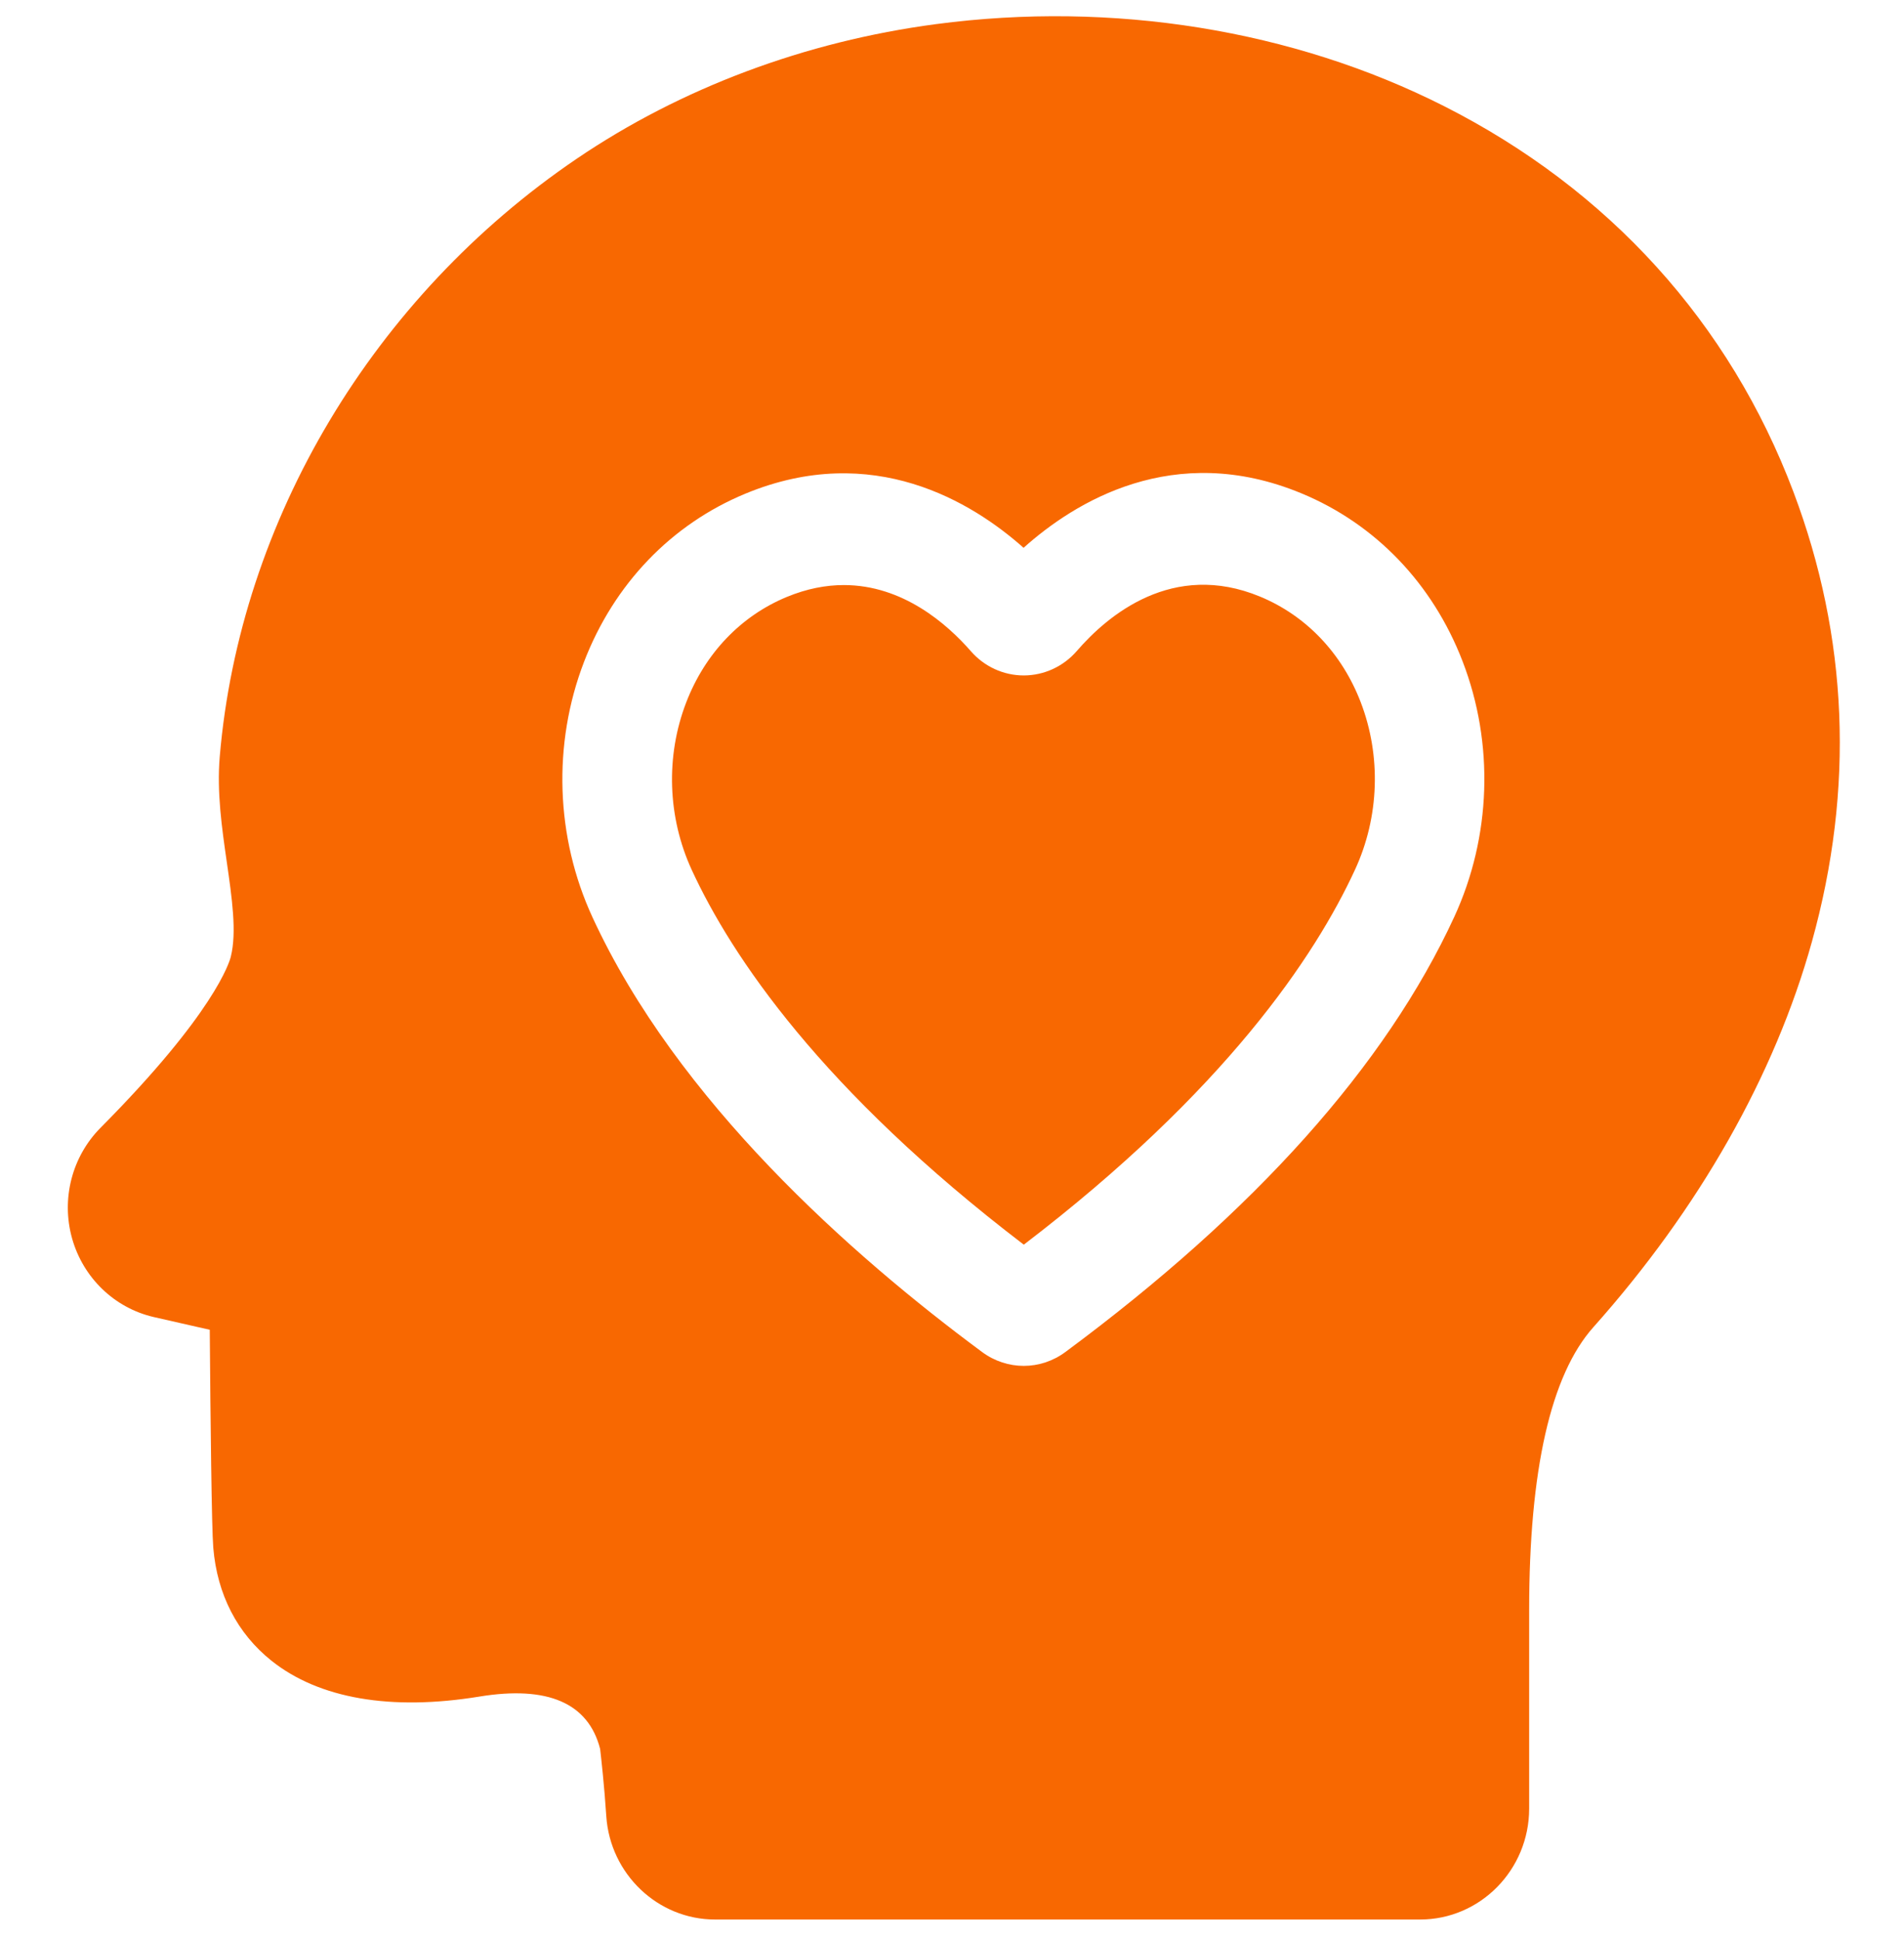
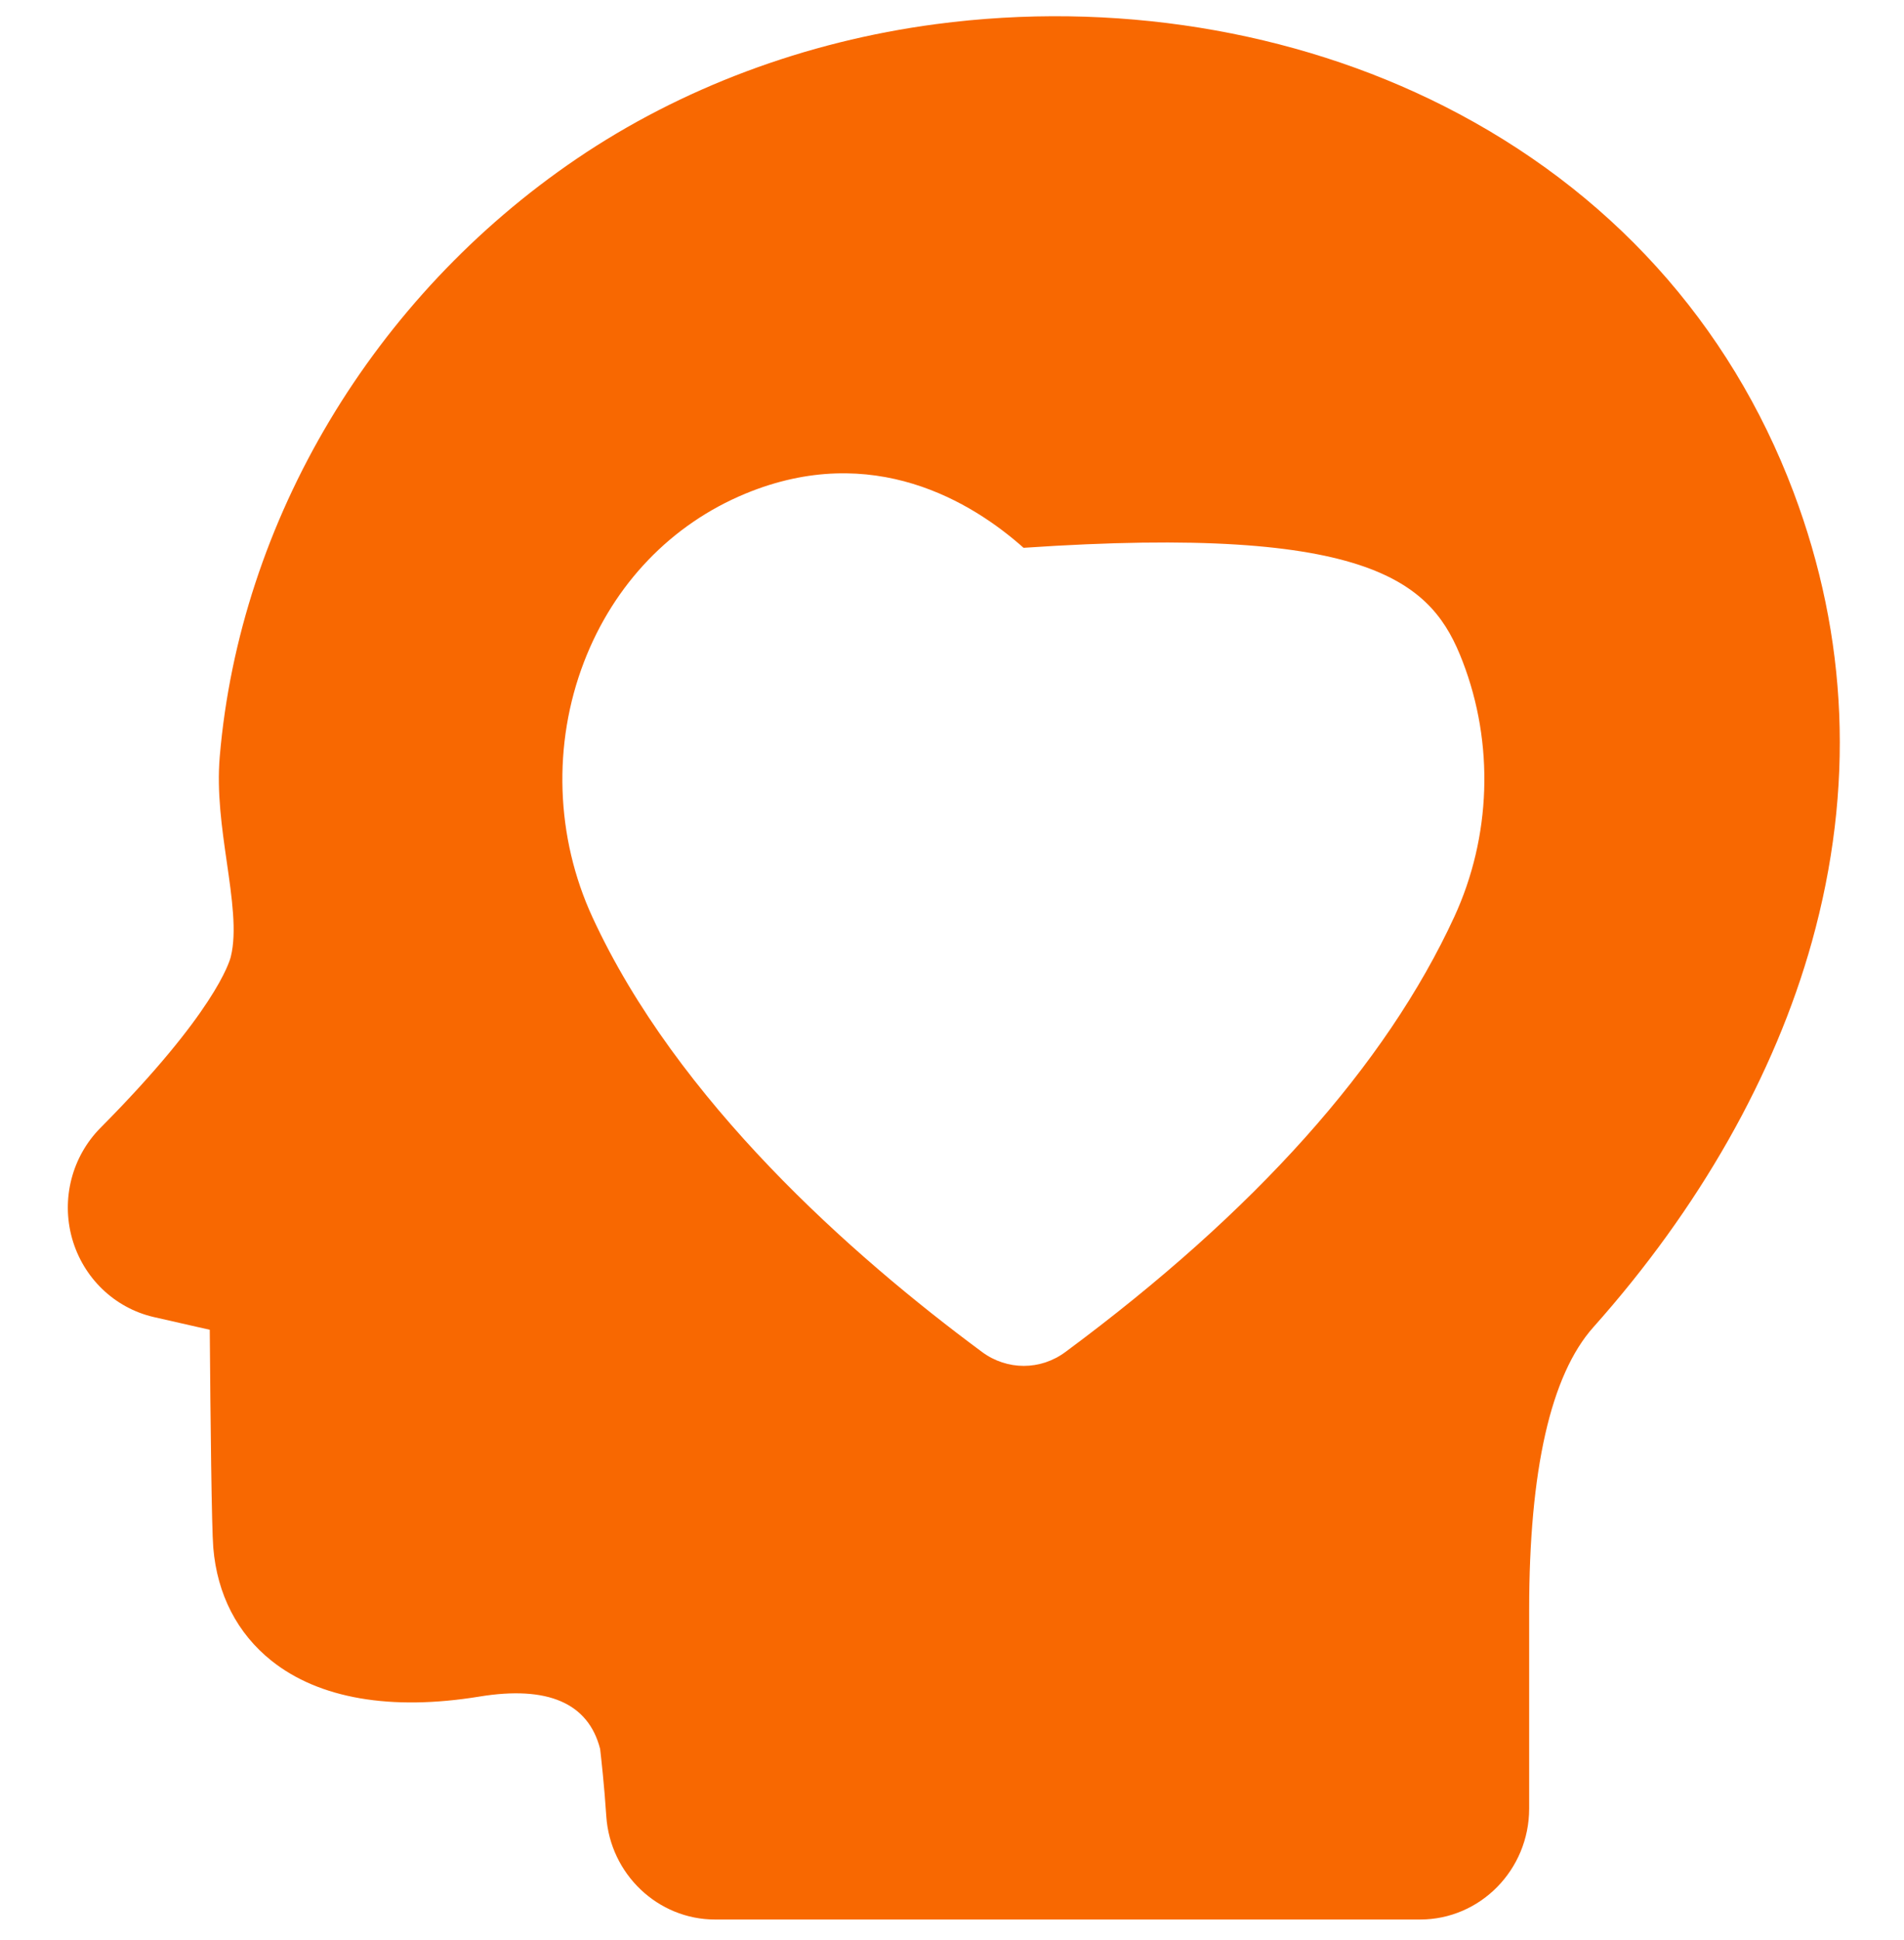
<svg xmlns="http://www.w3.org/2000/svg" width="54" height="55" viewBox="0 0 54 55" fill="none">
  <g clip-path="url(#clip0_32731_353)">
-     <path d="M35.737 16.912C33.26 15.888 31.417 17.439 30.538 18.456C30.159 18.893 29.613 19.145 29.039 19.147H29.035C28.462 19.147 27.917 18.897 27.537 18.462C26.856 17.682 25.602 16.585 23.932 16.585C23.429 16.585 22.888 16.685 22.314 16.922C21.009 17.462 19.995 18.524 19.461 19.914C18.874 21.439 18.932 23.168 19.619 24.66C20.747 27.105 23.295 30.901 29.036 35.283C34.747 30.922 37.296 27.112 38.432 24.649C39.12 23.158 39.177 21.429 38.591 19.904C38.056 18.514 37.042 17.452 35.737 16.912Z" fill="#F86801" />
-     <path d="M50.865 13.946C49.058 9.156 45.63 5.373 40.95 3.006C36.676 0.845 31.561 0.02 26.546 0.684C22.837 1.175 19.314 2.494 16.359 4.498C10.588 8.412 6.802 14.749 6.232 21.45C6.147 22.456 6.292 23.463 6.432 24.436C6.579 25.458 6.719 26.422 6.547 27.115L6.547 27.117C6.509 27.271 6.085 28.714 2.851 31.97C2.04 32.787 1.731 33.988 2.044 35.105C2.358 36.222 3.245 37.076 4.358 37.334C4.819 37.441 5.238 37.535 5.603 37.617C5.724 37.644 5.84 37.67 5.949 37.695C5.969 40.272 6.002 43.307 6.049 43.875C6.159 45.198 6.731 46.307 7.703 47.08C9.051 48.153 11.09 48.503 13.599 48.093C15.534 47.777 16.685 48.276 17.02 49.575C17.05 49.832 17.139 50.621 17.195 51.483C17.305 53.126 18.659 54.413 20.279 54.413H40.277C41.982 54.413 43.369 53.002 43.369 51.268V45.642C43.369 41.674 43.982 38.976 45.191 37.621C48.191 34.258 50.334 30.481 51.388 26.696C52.596 22.358 52.42 18.068 50.865 13.946ZM41.245 25.991C39.306 30.195 35.595 34.345 30.214 38.327C29.861 38.588 29.448 38.719 29.035 38.719C28.621 38.719 28.208 38.588 27.855 38.327C24.138 35.577 19.203 31.206 16.803 26.001C15.755 23.729 15.668 21.09 16.564 18.762C17.413 16.556 19.039 14.863 21.142 13.993C24.759 12.498 27.579 14.239 29.03 15.529C30.474 14.235 33.287 12.486 36.906 13.983C39.009 14.852 40.635 16.546 41.483 18.752C42.38 21.08 42.293 23.719 41.245 25.991Z" fill="#F86801" />
+     <path d="M50.865 13.946C49.058 9.156 45.63 5.373 40.95 3.006C36.676 0.845 31.561 0.02 26.546 0.684C22.837 1.175 19.314 2.494 16.359 4.498C10.588 8.412 6.802 14.749 6.232 21.45C6.147 22.456 6.292 23.463 6.432 24.436C6.579 25.458 6.719 26.422 6.547 27.115L6.547 27.117C6.509 27.271 6.085 28.714 2.851 31.97C2.04 32.787 1.731 33.988 2.044 35.105C2.358 36.222 3.245 37.076 4.358 37.334C4.819 37.441 5.238 37.535 5.603 37.617C5.724 37.644 5.84 37.67 5.949 37.695C5.969 40.272 6.002 43.307 6.049 43.875C6.159 45.198 6.731 46.307 7.703 47.08C9.051 48.153 11.09 48.503 13.599 48.093C15.534 47.777 16.685 48.276 17.02 49.575C17.05 49.832 17.139 50.621 17.195 51.483C17.305 53.126 18.659 54.413 20.279 54.413H40.277C41.982 54.413 43.369 53.002 43.369 51.268V45.642C43.369 41.674 43.982 38.976 45.191 37.621C48.191 34.258 50.334 30.481 51.388 26.696C52.596 22.358 52.42 18.068 50.865 13.946ZM41.245 25.991C39.306 30.195 35.595 34.345 30.214 38.327C29.861 38.588 29.448 38.719 29.035 38.719C28.621 38.719 28.208 38.588 27.855 38.327C24.138 35.577 19.203 31.206 16.803 26.001C15.755 23.729 15.668 21.09 16.564 18.762C17.413 16.556 19.039 14.863 21.142 13.993C24.759 12.498 27.579 14.239 29.03 15.529C39.009 14.852 40.635 16.546 41.483 18.752C42.38 21.08 42.293 23.719 41.245 25.991Z" fill="#F86801" />
  </g>
  <defs>
    <clipPath id="clip0_32731_353">
      <rect width="53.053" height="53.953" fill="white" transform="translate(0.474 0.461)" />
    </clipPath>
  </defs>
</svg>